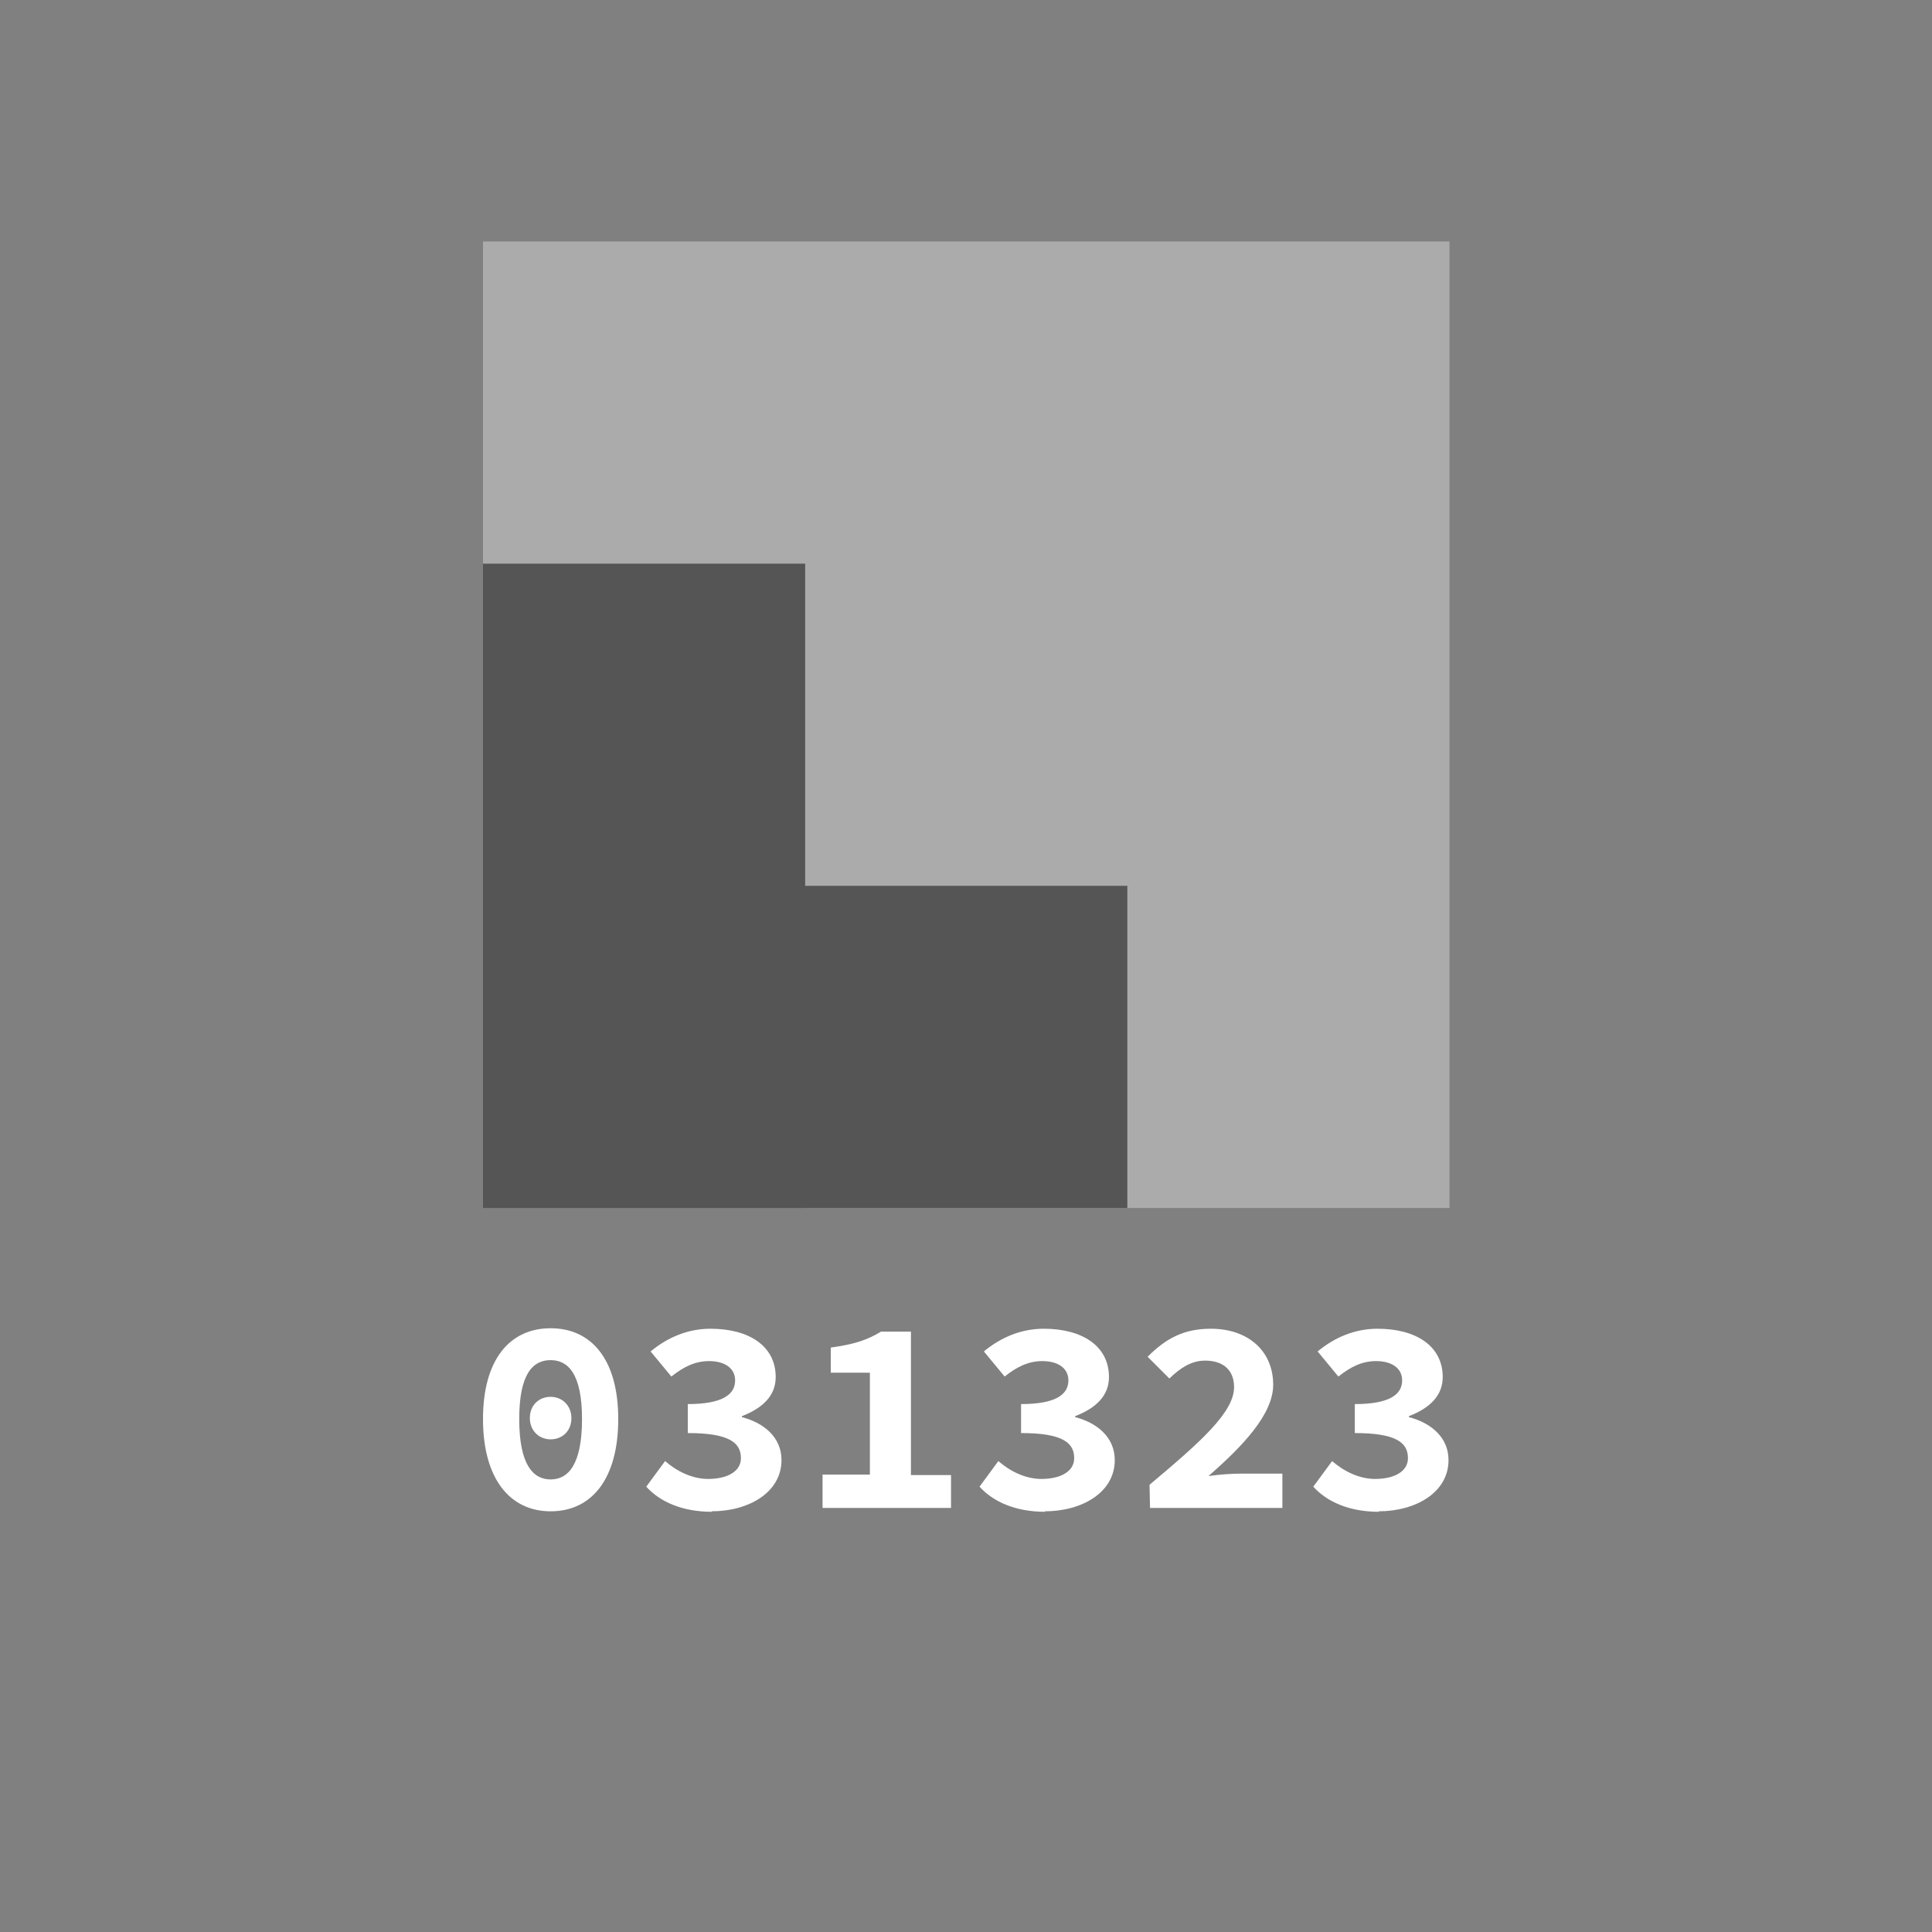
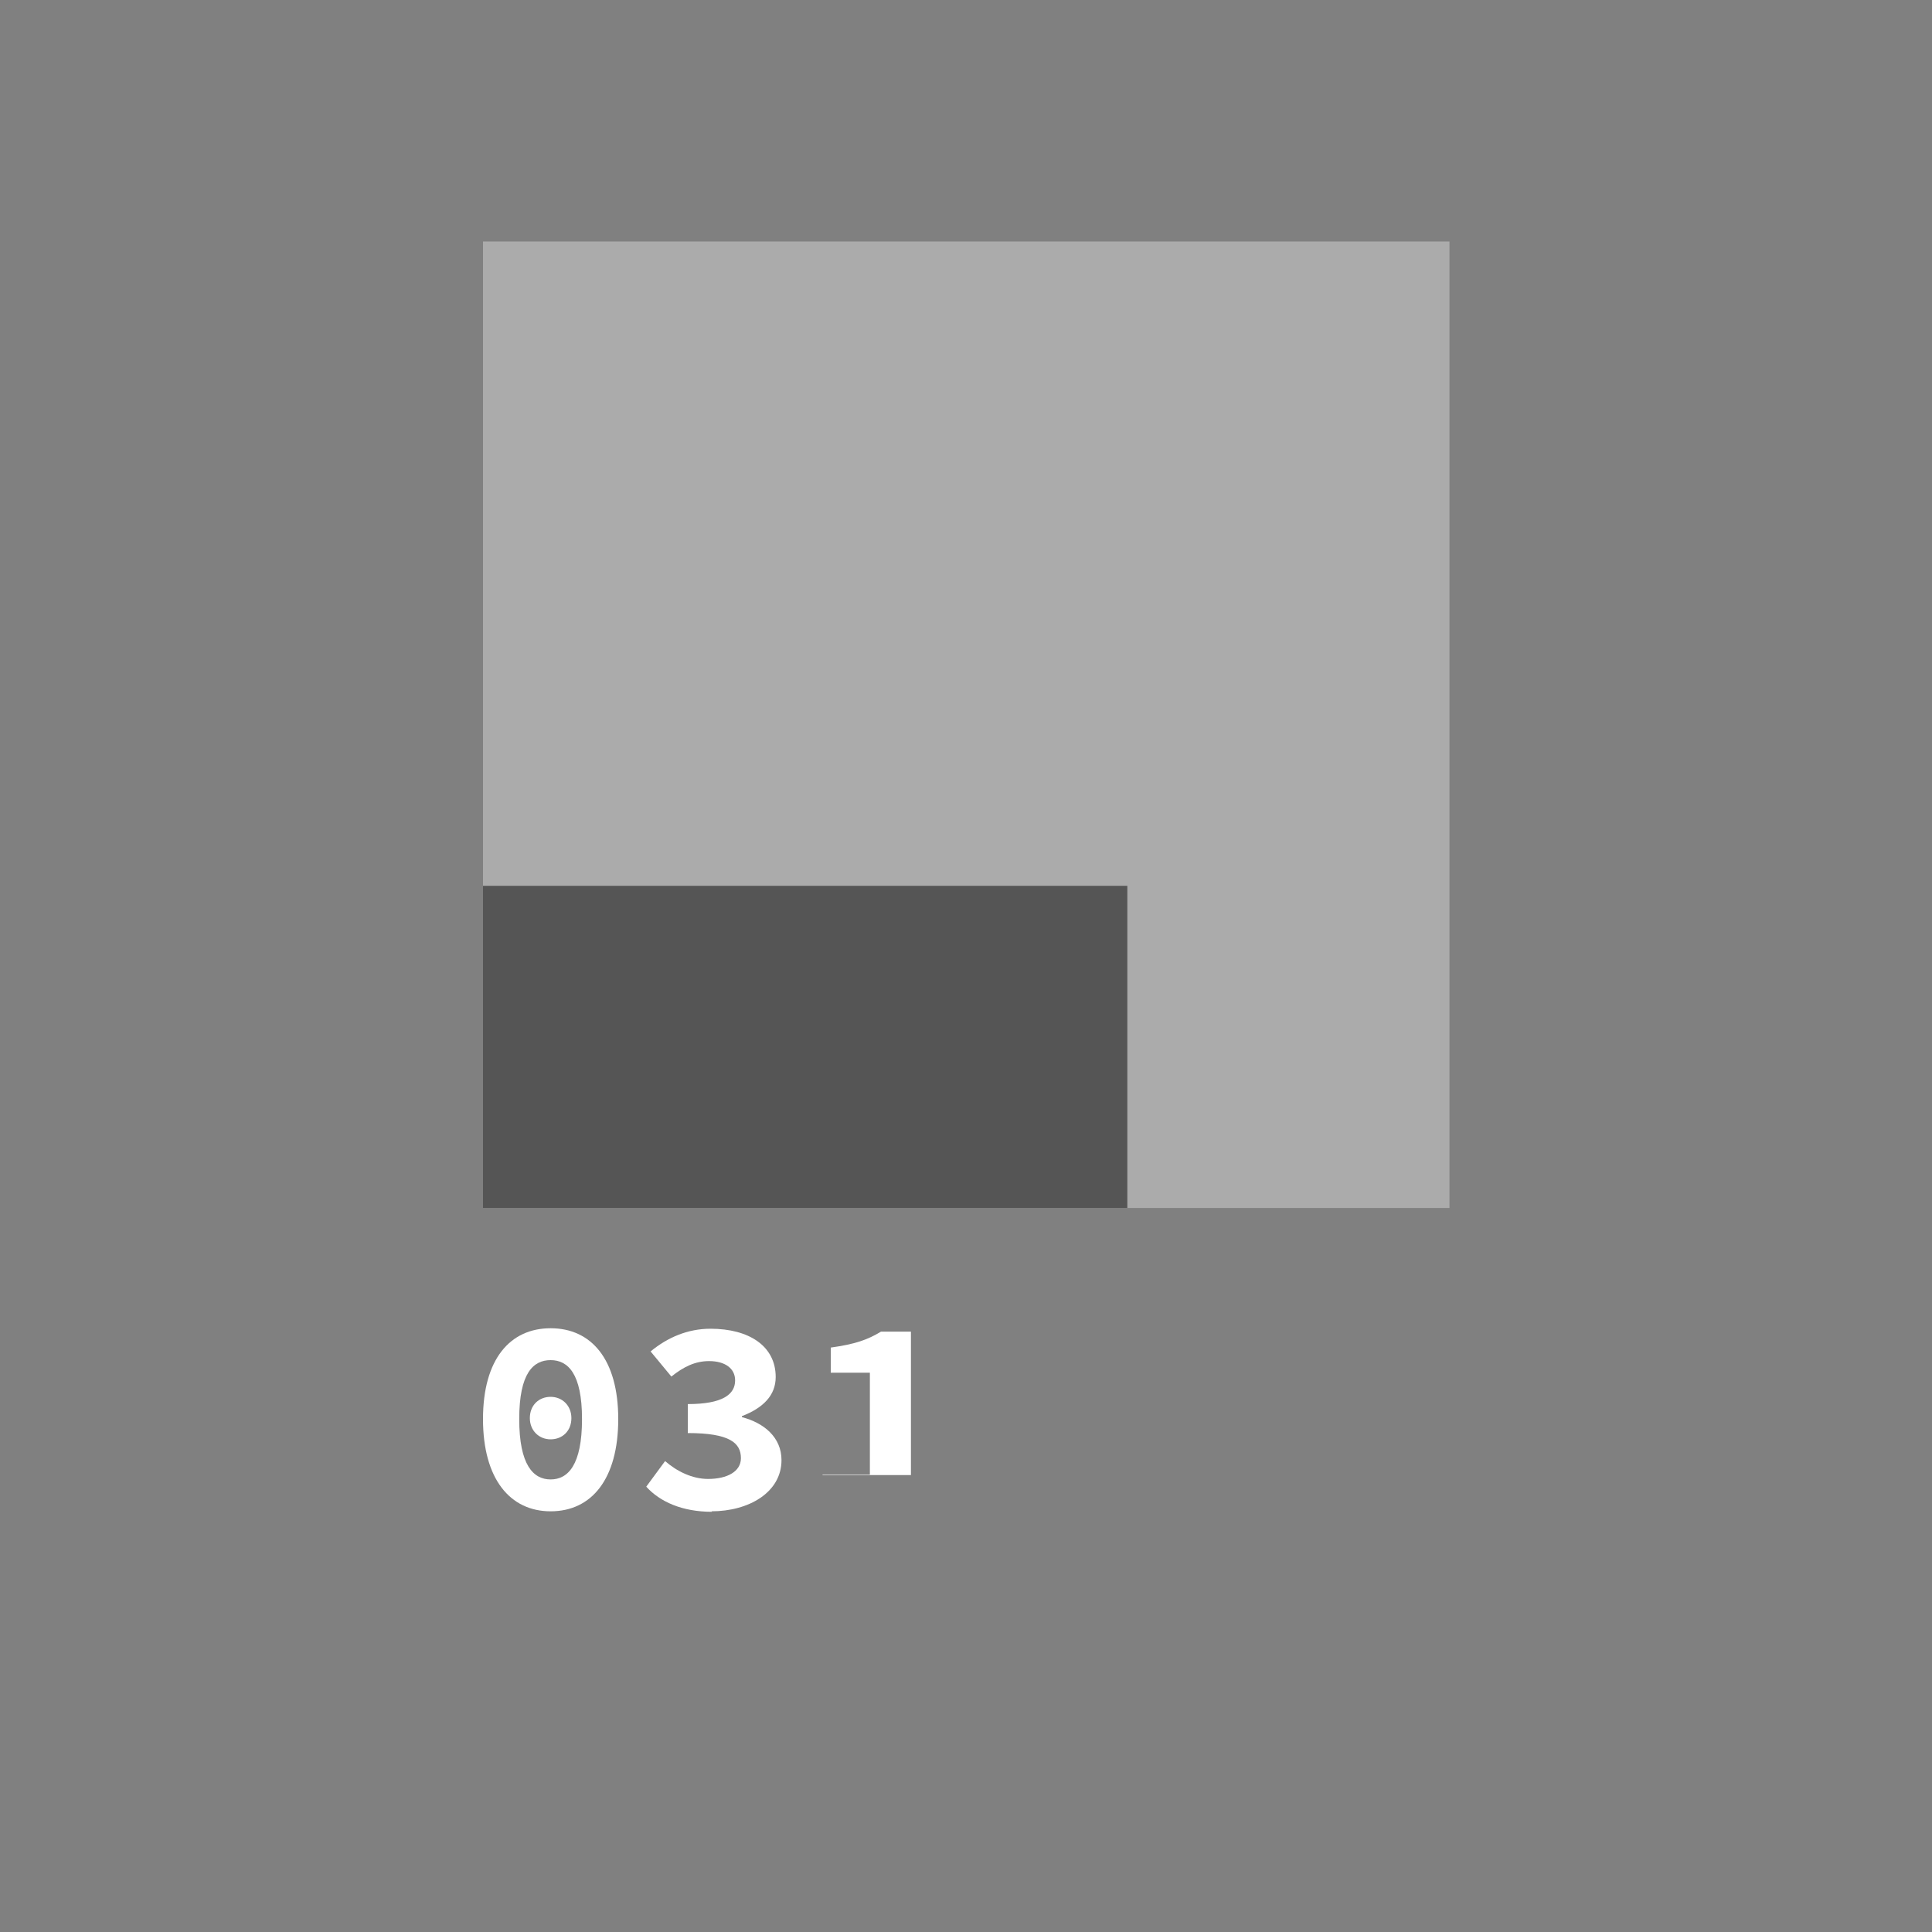
<svg xmlns="http://www.w3.org/2000/svg" xmlns:ns1="http://sodipodi.sourceforge.net/DTD/sodipodi-0.dtd" xmlns:ns2="http://www.inkscape.org/namespaces/inkscape" width="4mm" height="4mm" viewBox="0 0 4 4" version="1.1" id="svg8" ns1:docname="drawing.svg" ns2:version="1.0.2 (e86c870879, 2021-01-15, custom)">
  <rect x="0" y="0" width="4" height="4" fill="#808080" stroke="none" />
  <defs id="defs2" />
  <ns1:namedview id="base" pagecolor="#ffffff" bordercolor="#666666" borderopacity="1.0" ns2:pageopacity="0.0" ns2:pageshadow="2" ns2:zoom="30.440881" ns2:cx="14.973036" ns2:cy="4.3300474" ns2:document-units="mm" ns2:current-layer="layer1" ns2:document-rotation="0" showgrid="false" ns2:window-width="1920" ns2:window-height="1053" ns2:window-x="0" ns2:window-y="27" ns2:window-maximized="0" />
  <g ns2:label="Layer 1" ns2:groupmode="layer" id="layer1">
    <g id="g75" transform="matrix(0.667,0,0,0.667,1,0.5)">
      <rect x="0" y="0" width="3" height="3" fill="#ababab" id="rect58" />
-       <rect x="0" y="1" width="1" height="2" fill="#555555" id="rect60" />
      <rect x="0" y="2" width="2" height="1" fill="#555555" id="rect62" />
    </g>
    <g aria-label="031323" id="text97" style="font-style:normal;font-weight:normal;font-size:0.575px;line-height:1.25;font-family:sans-serif;fill:#000000;fill-opacity:1;stroke:none;stroke-width:0.108">
      <path d="m 1.14,3.129 c 0.085,0 0.14,-0.067 0.14,-0.191 0,-0.124 -0.056,-0.188 -0.14,-0.188 C 1.056,2.75 1,2.814 1,2.938 1,3.062 1.056,3.129 1.14,3.129 Z m 0,-0.066 c -0.036,0 -0.065,-0.03 -0.065,-0.125 0,-0.095 0.029,-0.122 0.065,-0.122 0.036,0 0.065,0.028 0.065,0.122 0,0.095 -0.029,0.125 -0.065,0.125 z m 0,-0.083 c 0.024,0 0.043,-0.017 0.043,-0.044 0,-0.026 -0.019,-0.044 -0.043,-0.044 -0.024,0 -0.043,0.017 -0.043,0.044 0,0.026 0.019,0.044 0.043,0.044 z" style="font-style:normal;font-variant:normal;font-weight:bold;font-stretch:normal;font-size:0.575px;font-family:'Source Code Pro';-inkscape-font-specification:'Source Code Pro Bold';fill:#ffffff;stroke-width:0.108" id="path21" />
      <path d="m 1.473,3.129 c 0.077,0 0.145,-0.039 0.145,-0.106 0,-0.047 -0.036,-0.077 -0.082,-0.089 v -0.002 c 0.044,-0.017 0.07,-0.043 0.07,-0.081 0,-0.064 -0.055,-0.1 -0.135,-0.1 -0.047,0 -0.089,0.018 -0.124,0.047 l 0.043,0.052 c 0.025,-0.02 0.049,-0.032 0.078,-0.032 0.033,0 0.054,0.015 0.054,0.04 0,0.029 -0.026,0.049 -0.098,0.049 v 0.06 c 0.086,0 0.11,0.02 0.11,0.052 0,0.028 -0.029,0.043 -0.068,0.043 -0.033,0 -0.065,-0.016 -0.089,-0.037 l -0.039,0.053 c 0.028,0.031 0.074,0.052 0.136,0.052 z" style="font-style:normal;font-variant:normal;font-weight:bold;font-stretch:normal;font-size:0.575px;font-family:'Source Code Pro';-inkscape-font-specification:'Source Code Pro Bold';fill:#ffffff;stroke-width:0.108" id="path23" />
-       <path d="M 1.703,3.122 H 1.969 V 3.054 H 1.886 V 2.757 h -0.062 c -0.028,0.017 -0.054,0.026 -0.104,0.033 v 0.052 h 0.081 v 0.211 h -0.098 z" style="font-style:normal;font-variant:normal;font-weight:bold;font-stretch:normal;font-size:0.575px;font-family:'Source Code Pro';-inkscape-font-specification:'Source Code Pro Bold';fill:#ffffff;stroke-width:0.108" id="path25" />
-       <path d="m 2.163,3.129 c 0.077,0 0.145,-0.039 0.145,-0.106 0,-0.047 -0.036,-0.077 -0.082,-0.089 v -0.002 c 0.044,-0.017 0.07,-0.043 0.07,-0.081 0,-0.064 -0.055,-0.1 -0.135,-0.1 -0.047,0 -0.089,0.018 -0.124,0.047 l 0.043,0.052 c 0.025,-0.02 0.049,-0.032 0.078,-0.032 0.033,0 0.054,0.015 0.054,0.04 0,0.029 -0.026,0.049 -0.098,0.049 v 0.06 c 0.086,0 0.11,0.02 0.11,0.052 0,0.028 -0.029,0.043 -0.068,0.043 -0.033,0 -0.065,-0.016 -0.089,-0.037 l -0.039,0.053 c 0.028,0.031 0.074,0.052 0.136,0.052 z" style="font-style:normal;font-variant:normal;font-weight:bold;font-stretch:normal;font-size:0.575px;font-family:'Source Code Pro';-inkscape-font-specification:'Source Code Pro Bold';fill:#ffffff;stroke-width:0.108" id="path27" />
-       <path d="m 2.381,3.122 h 0.274 v -0.071 h -0.087 c -0.019,0 -0.045,0.002 -0.066,0.005 0.071,-0.062 0.134,-0.128 0.134,-0.189 0,-0.07 -0.052,-0.116 -0.129,-0.116 -0.056,0 -0.093,0.02 -0.131,0.058 l 0.045,0.045 c 0.021,-0.02 0.044,-0.037 0.074,-0.037 0.038,0 0.06,0.02 0.06,0.055 0,0.052 -0.07,0.114 -0.175,0.202 z" style="font-style:normal;font-variant:normal;font-weight:bold;font-stretch:normal;font-size:0.575px;font-family:'Source Code Pro';-inkscape-font-specification:'Source Code Pro Bold';fill:#ffffff;stroke-width:0.108" id="path29" />
-       <path d="m 2.854,3.129 c 0.077,0 0.145,-0.039 0.145,-0.106 0,-0.047 -0.036,-0.077 -0.082,-0.089 v -0.002 c 0.044,-0.017 0.07,-0.043 0.07,-0.081 0,-0.064 -0.055,-0.1 -0.135,-0.1 -0.047,0 -0.089,0.018 -0.124,0.047 l 0.043,0.052 c 0.025,-0.02 0.049,-0.032 0.078,-0.032 0.033,0 0.054,0.015 0.054,0.04 0,0.029 -0.026,0.049 -0.098,0.049 v 0.06 c 0.086,0 0.11,0.02 0.11,0.052 0,0.028 -0.029,0.043 -0.068,0.043 -0.033,0 -0.065,-0.016 -0.089,-0.037 l -0.039,0.053 c 0.028,0.031 0.074,0.052 0.136,0.052 z" style="font-style:normal;font-variant:normal;font-weight:bold;font-stretch:normal;font-size:0.575px;font-family:'Source Code Pro';-inkscape-font-specification:'Source Code Pro Bold';fill:#ffffff;stroke-width:0.108" id="path31" />
+       <path d="M 1.703,3.122 V 3.054 H 1.886 V 2.757 h -0.062 c -0.028,0.017 -0.054,0.026 -0.104,0.033 v 0.052 h 0.081 v 0.211 h -0.098 z" style="font-style:normal;font-variant:normal;font-weight:bold;font-stretch:normal;font-size:0.575px;font-family:'Source Code Pro';-inkscape-font-specification:'Source Code Pro Bold';fill:#ffffff;stroke-width:0.108" id="path25" />
    </g>
  </g>
</svg>